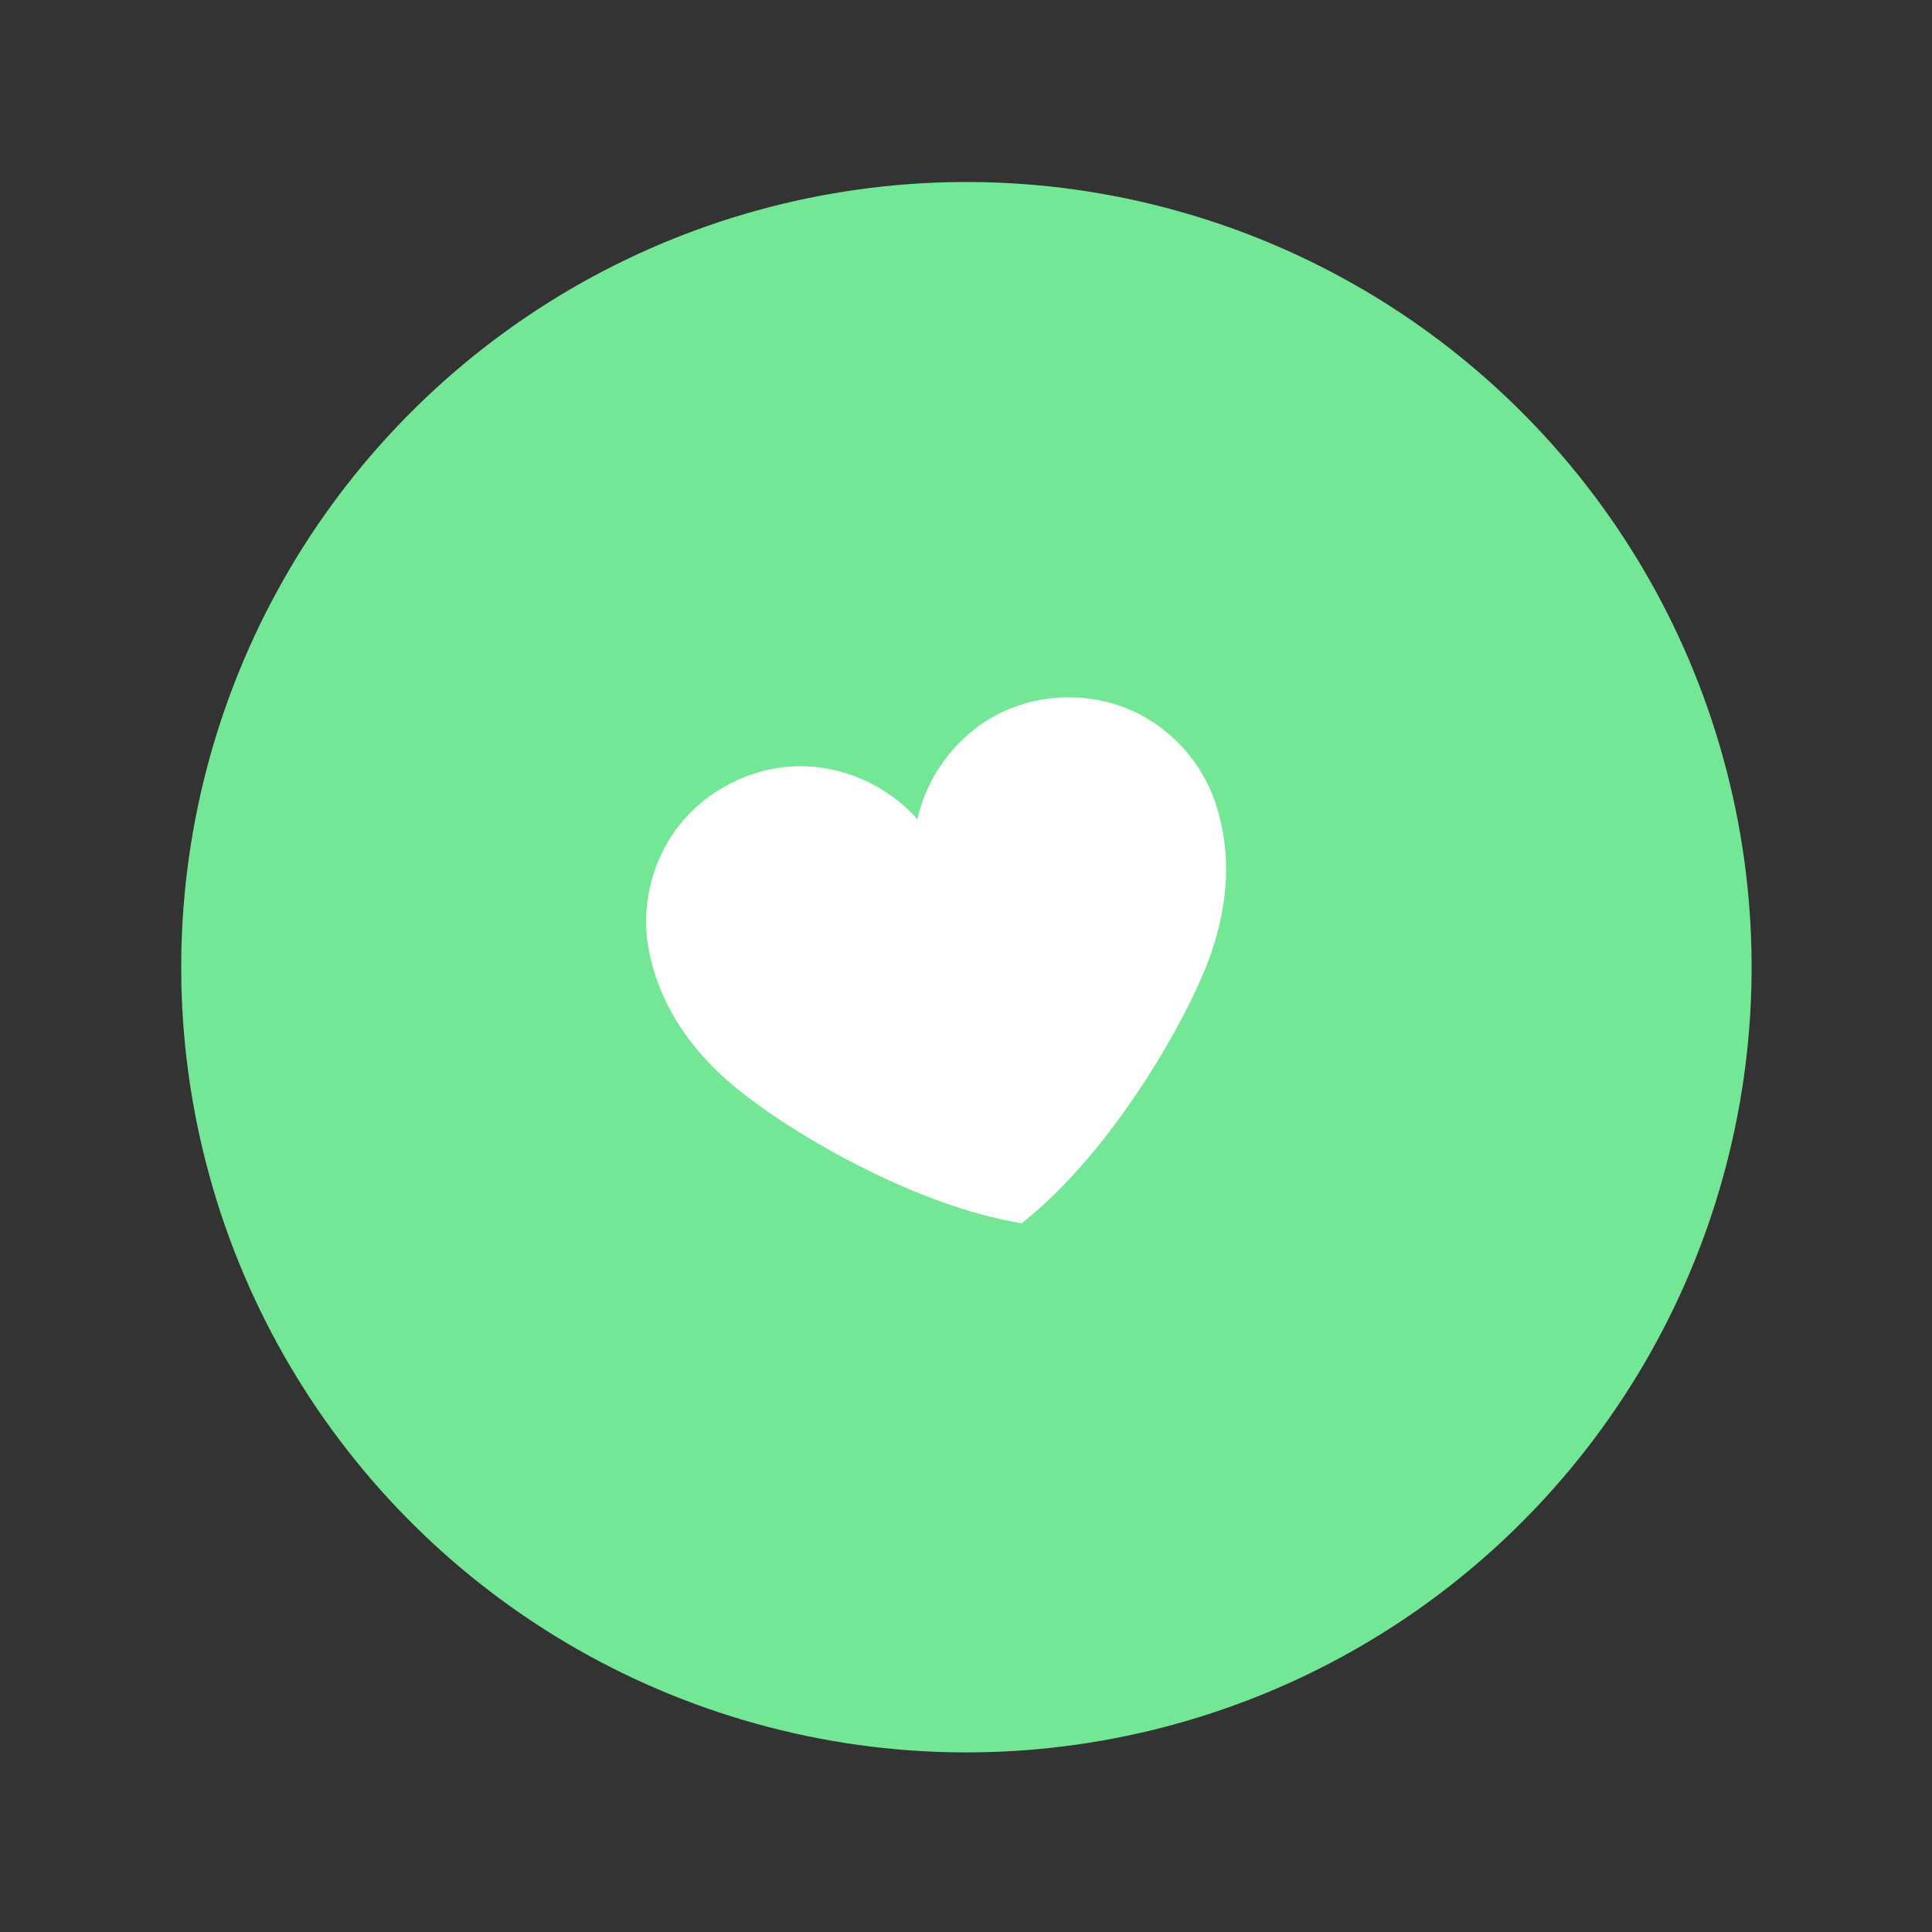
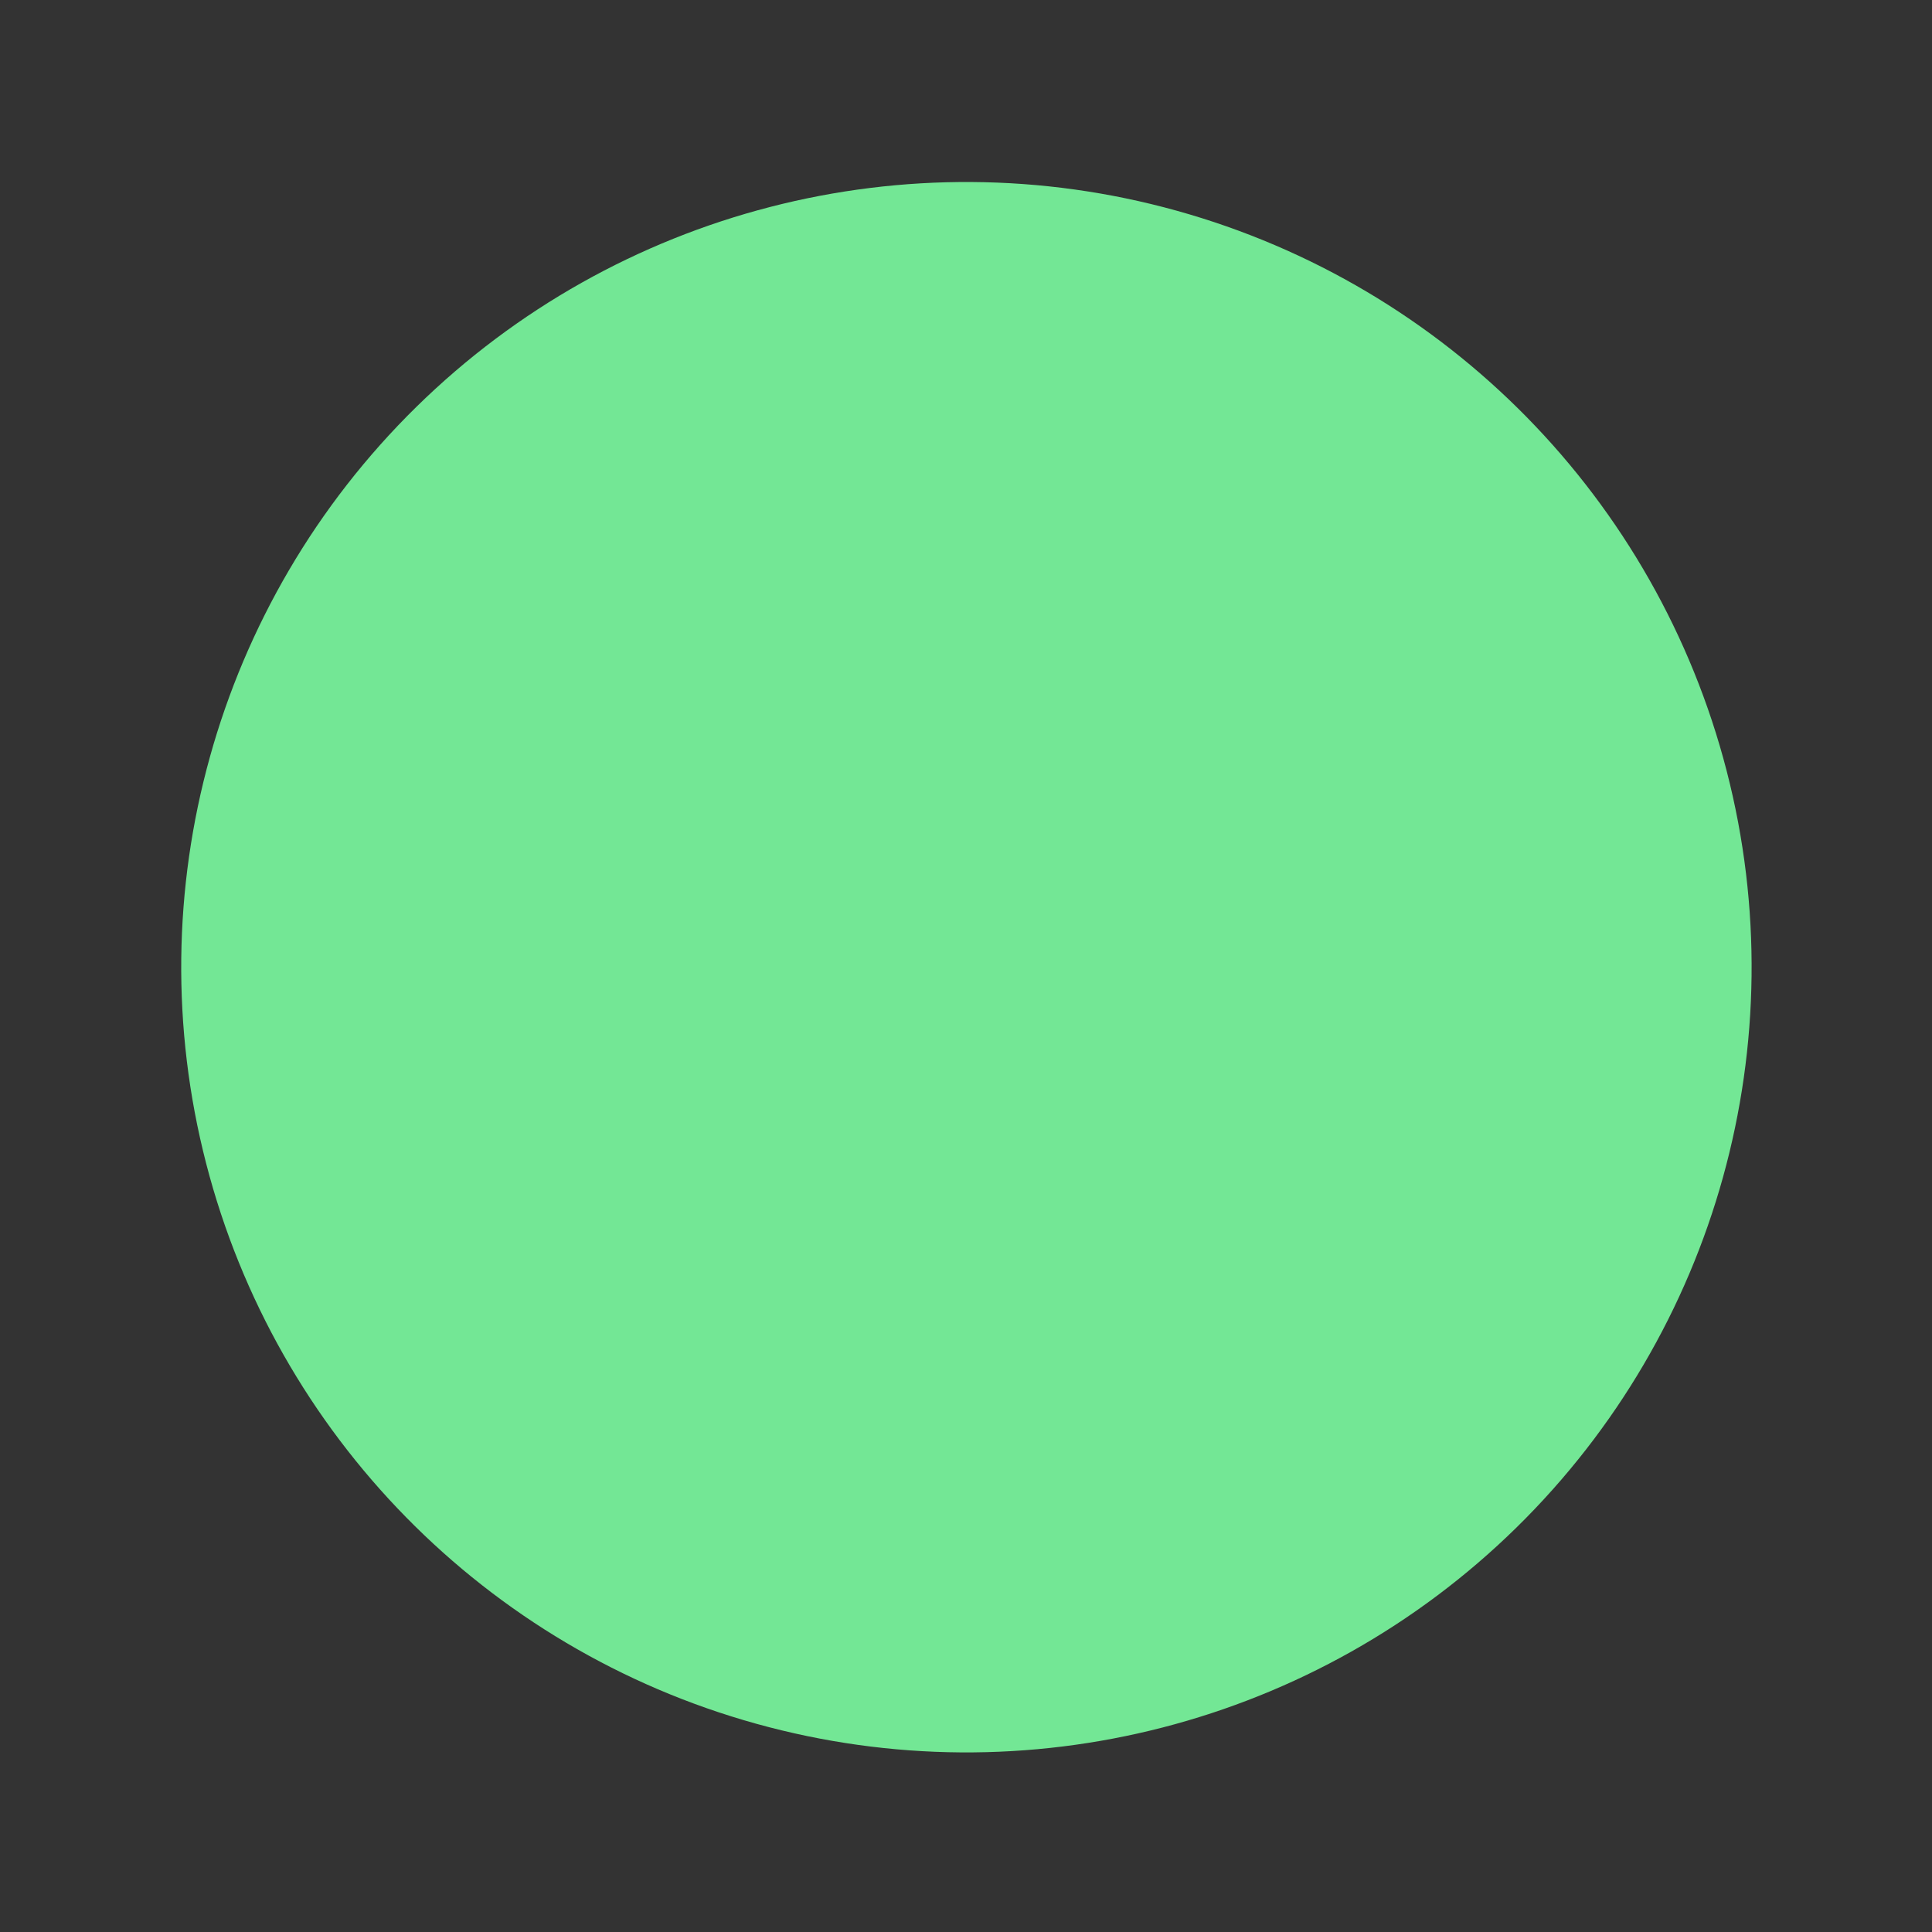
<svg xmlns="http://www.w3.org/2000/svg" width="102" height="102" viewBox="0 0 102 102" fill="none">
  <rect x="0" y="0" width="102" height="102" fill="#333333" stroke="none" />
  <circle cx="51.022" cy="51.064" r="41.454" transform="rotate(-14.474 51.022 51.064)" fill="#73E795" />
-   <path d="M64.017 50.103C62.911 53.495 58.764 60.796 53.941 64.582C47.886 63.602 40.722 59.223 38.114 56.79C36.157 54.964 34.79 52.837 34.266 50.215C33.811 47.937 34.388 45.47 35.812 43.63C37.236 41.788 39.481 40.603 41.807 40.467C44.288 40.321 46.804 41.397 48.436 43.257C48.964 40.84 50.644 38.681 52.886 37.607C54.987 36.6 57.525 36.551 59.663 37.474C61.8 38.397 63.498 40.273 64.202 42.487C65.013 45.035 64.846 47.558 64.017 50.103Z" fill="white" />
</svg>